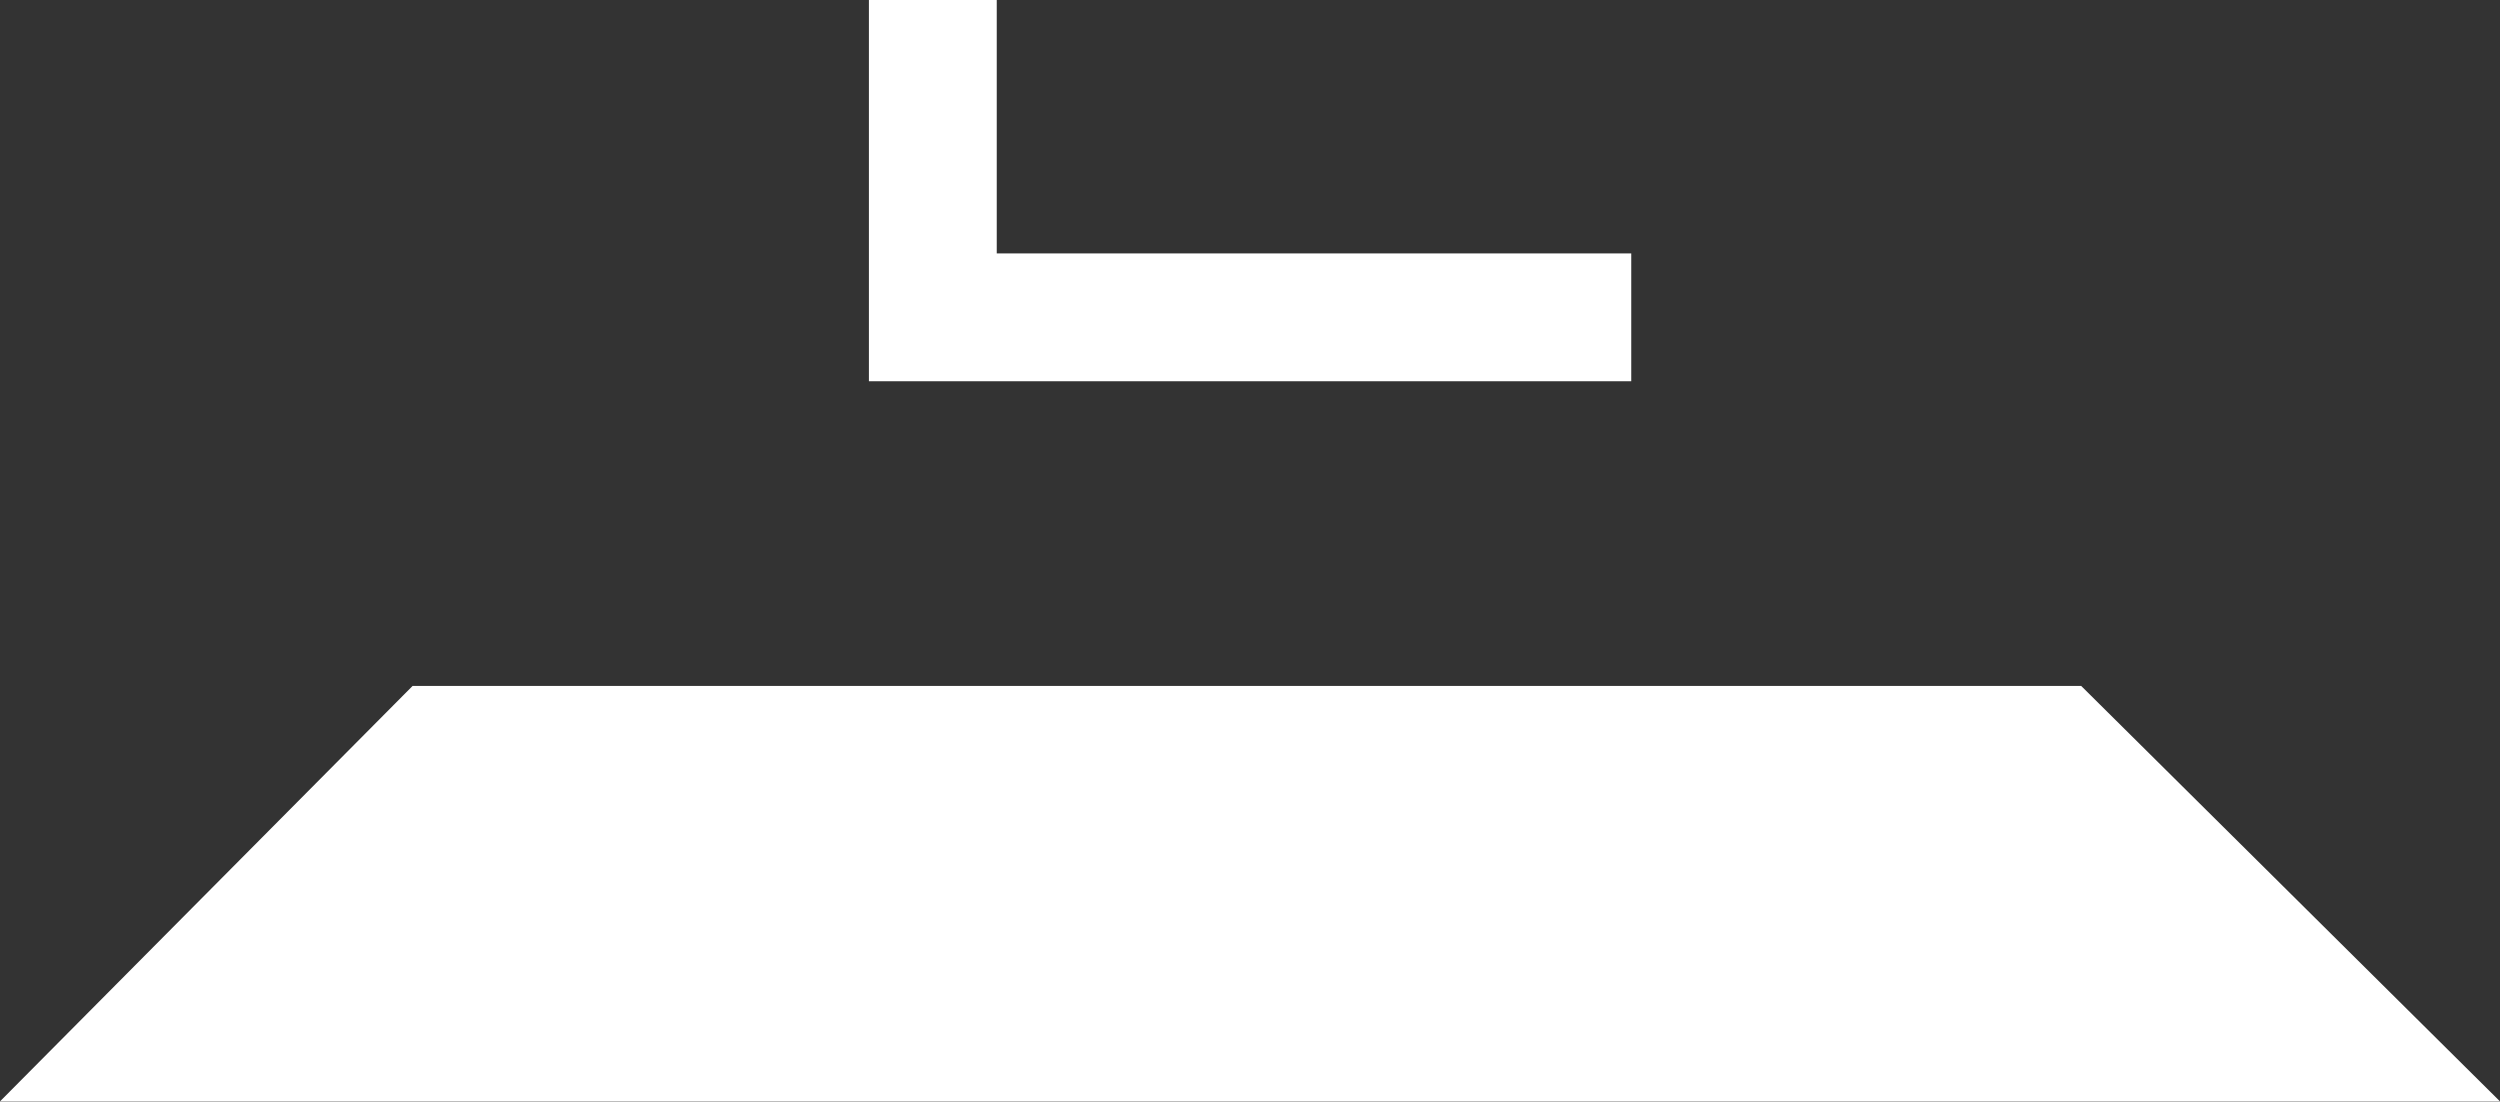
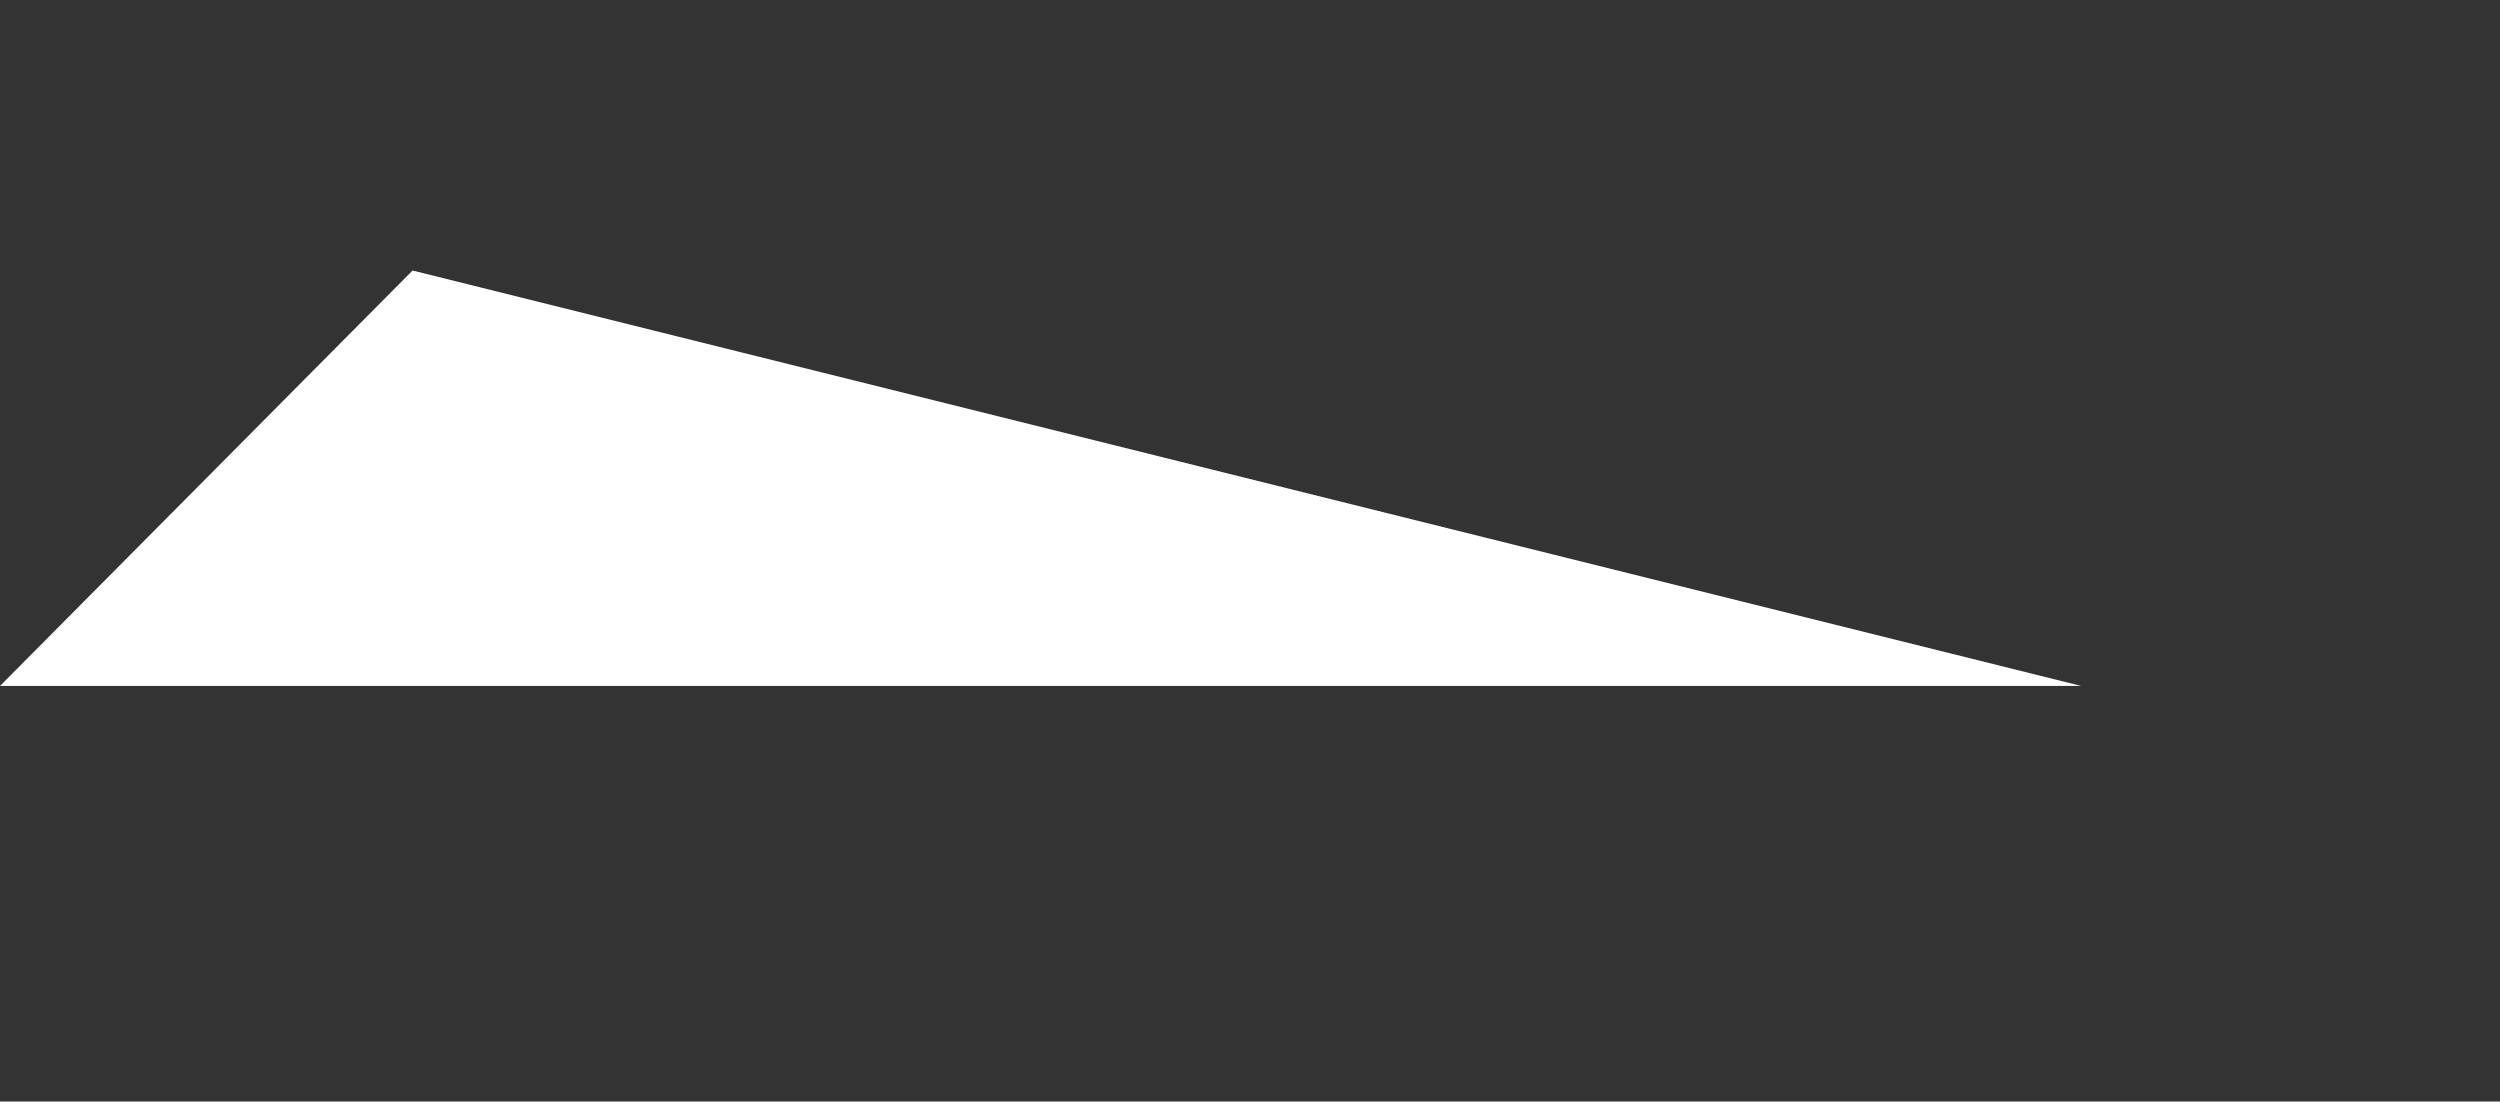
<svg xmlns="http://www.w3.org/2000/svg" viewBox="0 0 156.46 68.94">
  <rect x="0" y="0" width="156.46" height="68.94" fill="#333333" stroke="none" />
  <defs>
    <style>.cls-1{fill:#fff;}</style>
  </defs>
  <title>digital-letters-p2</title>
  <g id="Layer_2" data-name="Layer 2">
    <g id="DIGITAL">
-       <path class="cls-1" d="M130.25,42.93l26.21,26H0l25.82-26Z" />
-       <path class="cls-1" d="M54.38,0h8V15.86h39.71v8H54.38Z" />
+       <path class="cls-1" d="M130.25,42.93H0l25.82-26Z" />
    </g>
  </g>
</svg>